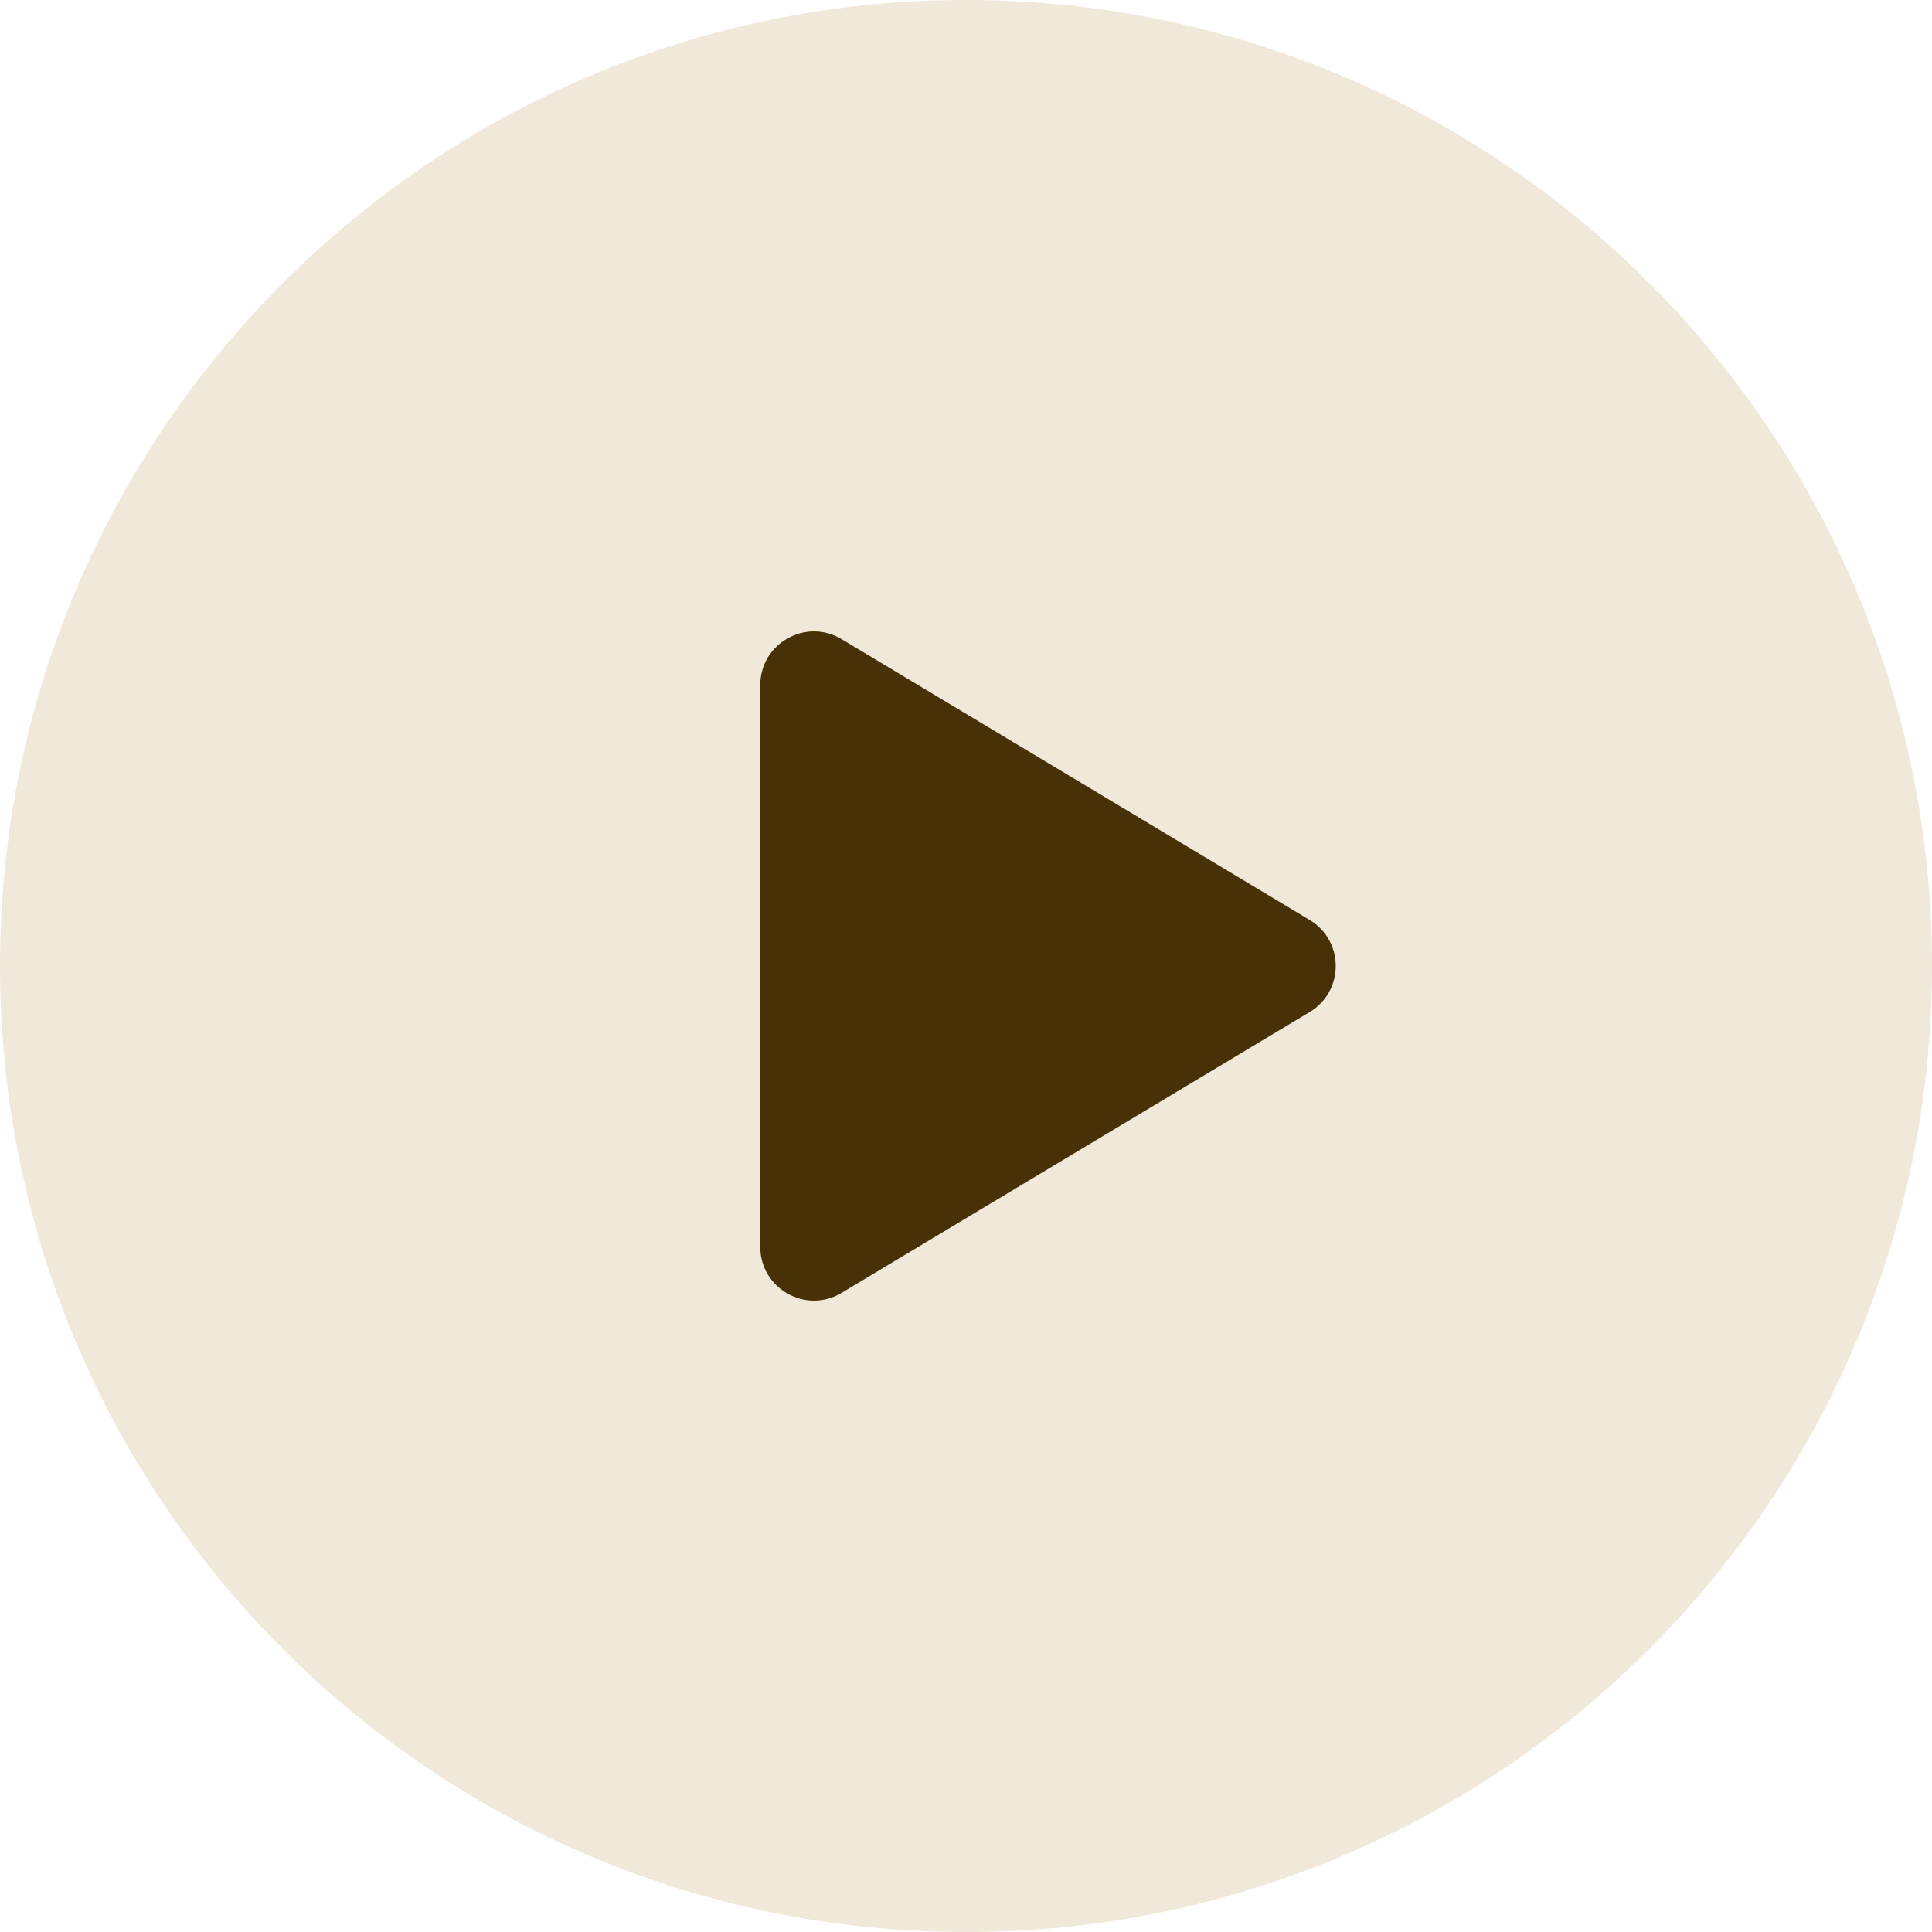
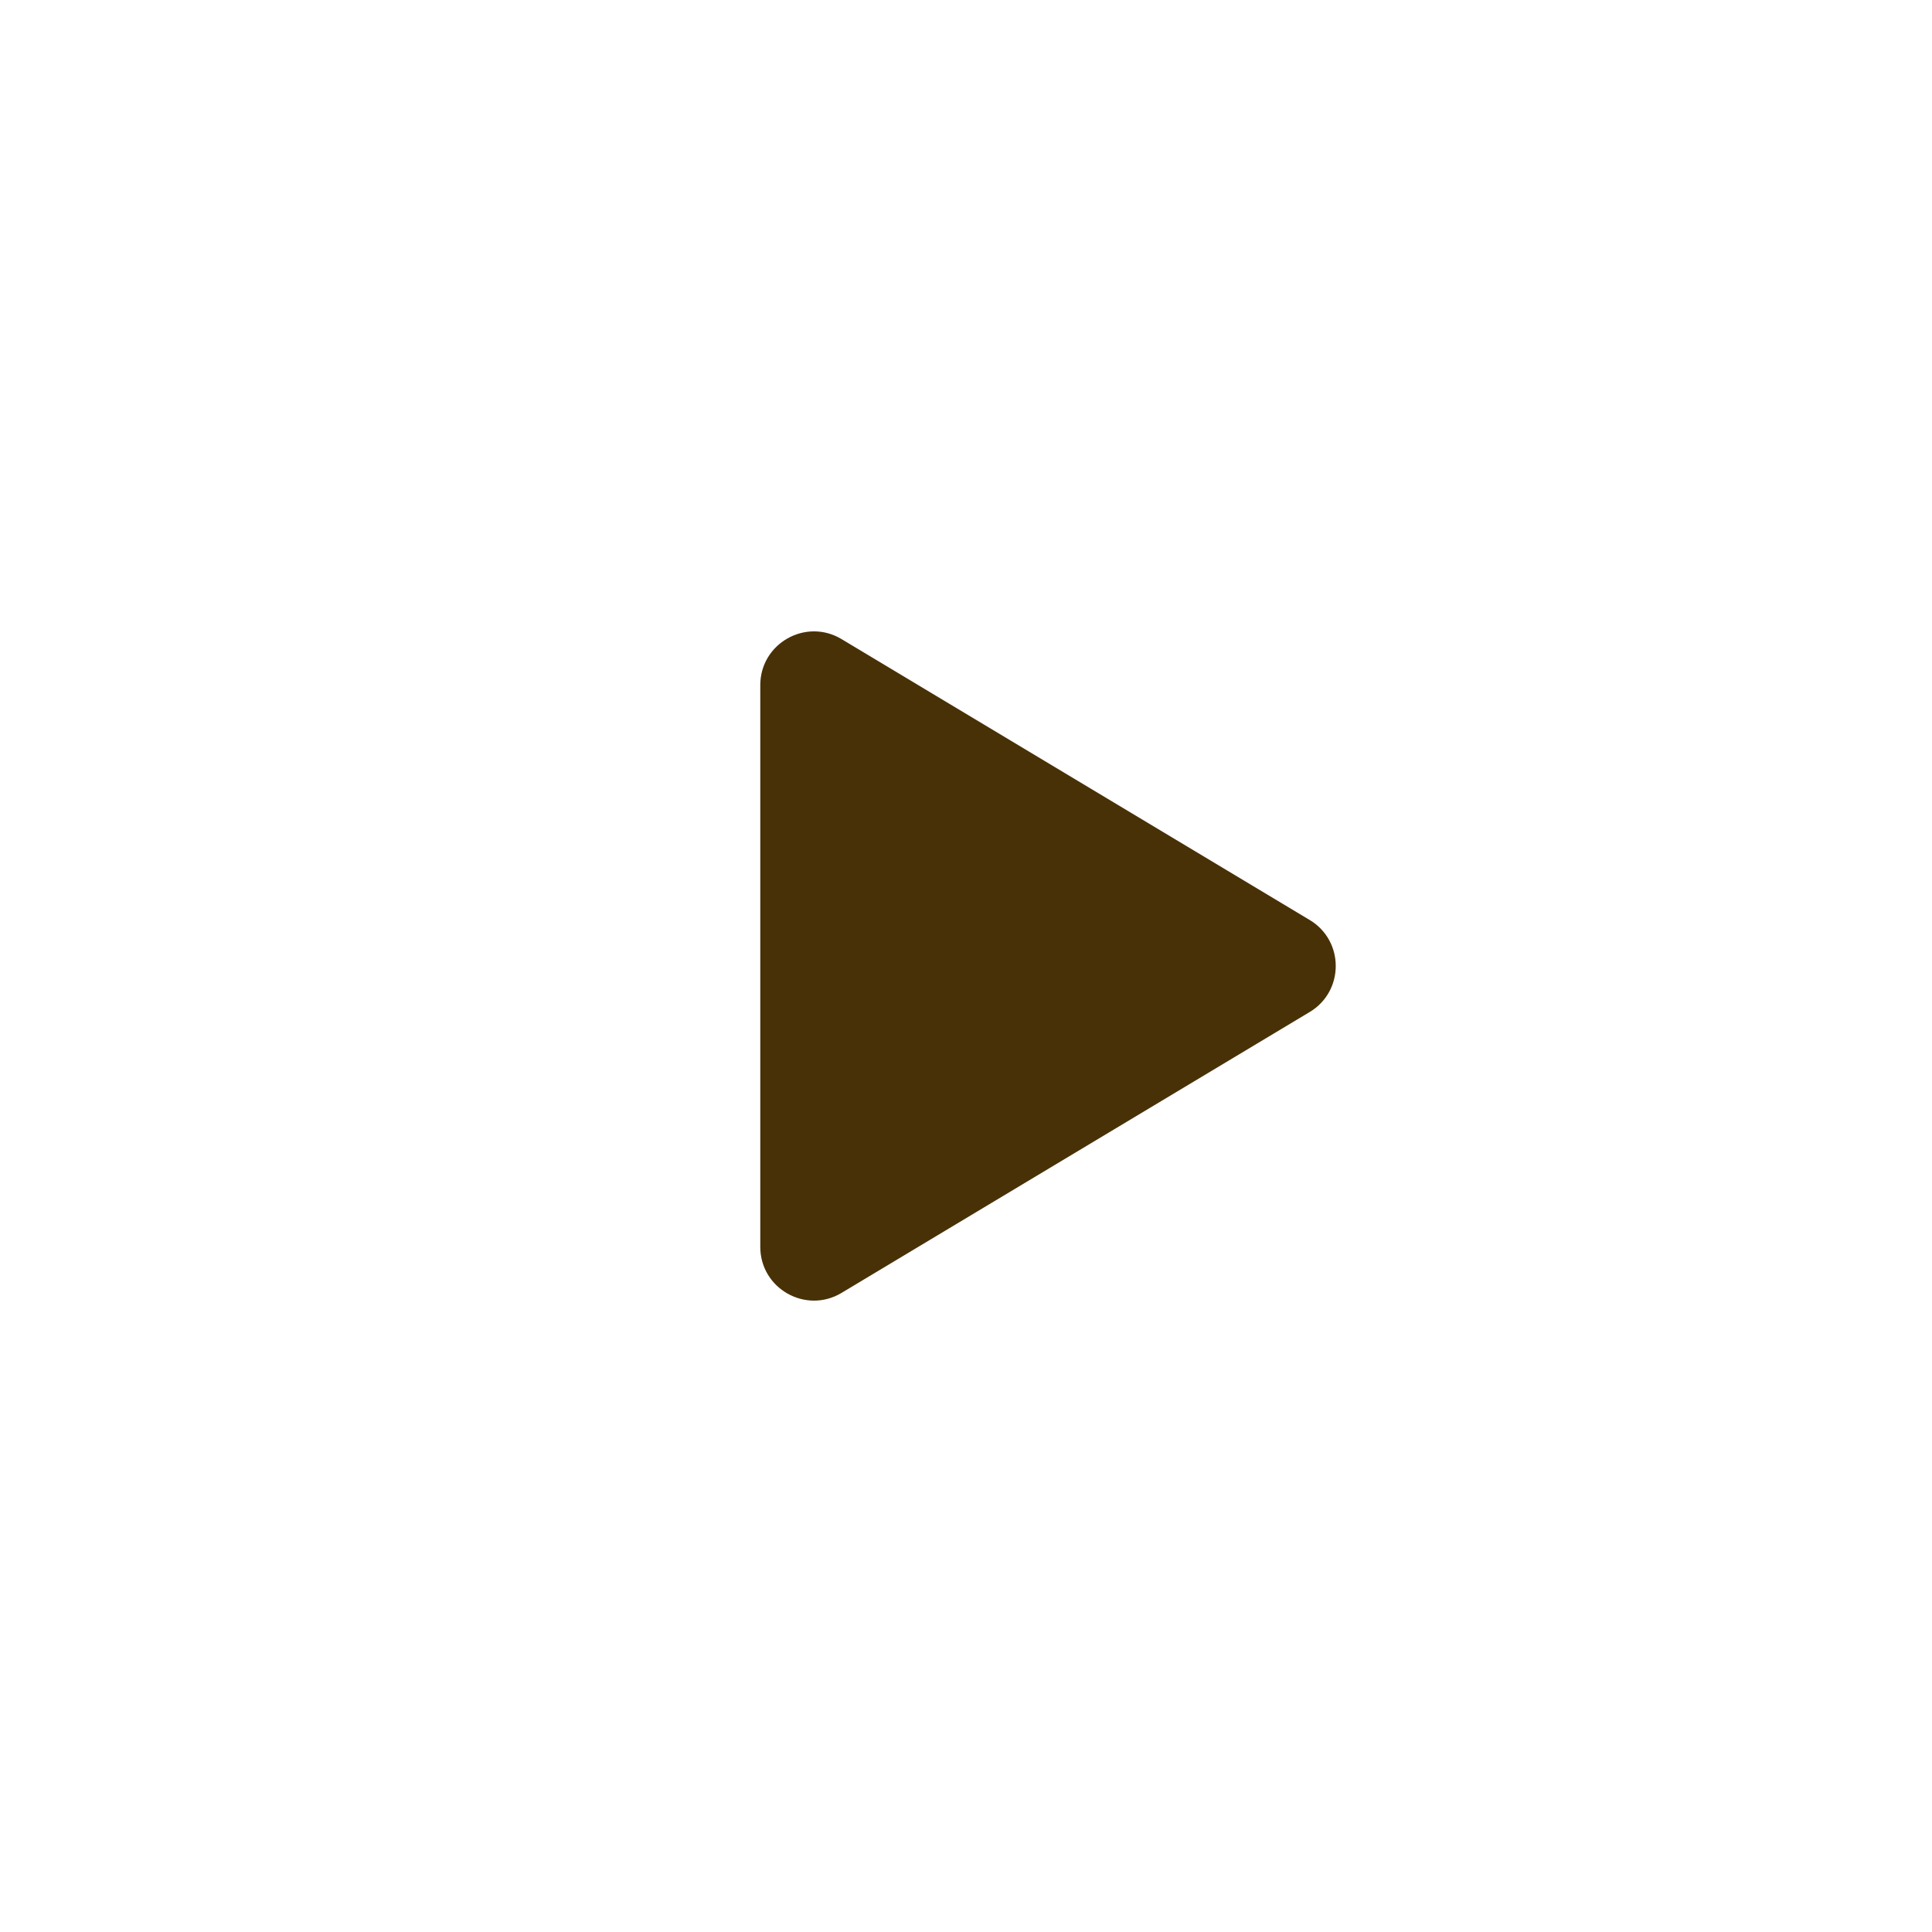
<svg xmlns="http://www.w3.org/2000/svg" width="144" height="144" viewBox="0 0 144 144" fill="none">
-   <path d="M144 72C144 111.765 111.765 144 72 144C32.236 144 0 111.765 0 72C0 32.236 32.236 0 72 0C111.765 0 144 32.236 144 72Z" fill="#F0E8D9" />
  <path d="M62.725 47.635C60.059 46.035 56.667 47.956 56.667 51.065V92.935C56.667 96.044 60.059 97.965 62.725 96.365L97.617 75.43C100.206 73.876 100.206 70.124 97.617 68.57L62.725 47.635Z" fill="#493107" />
</svg>